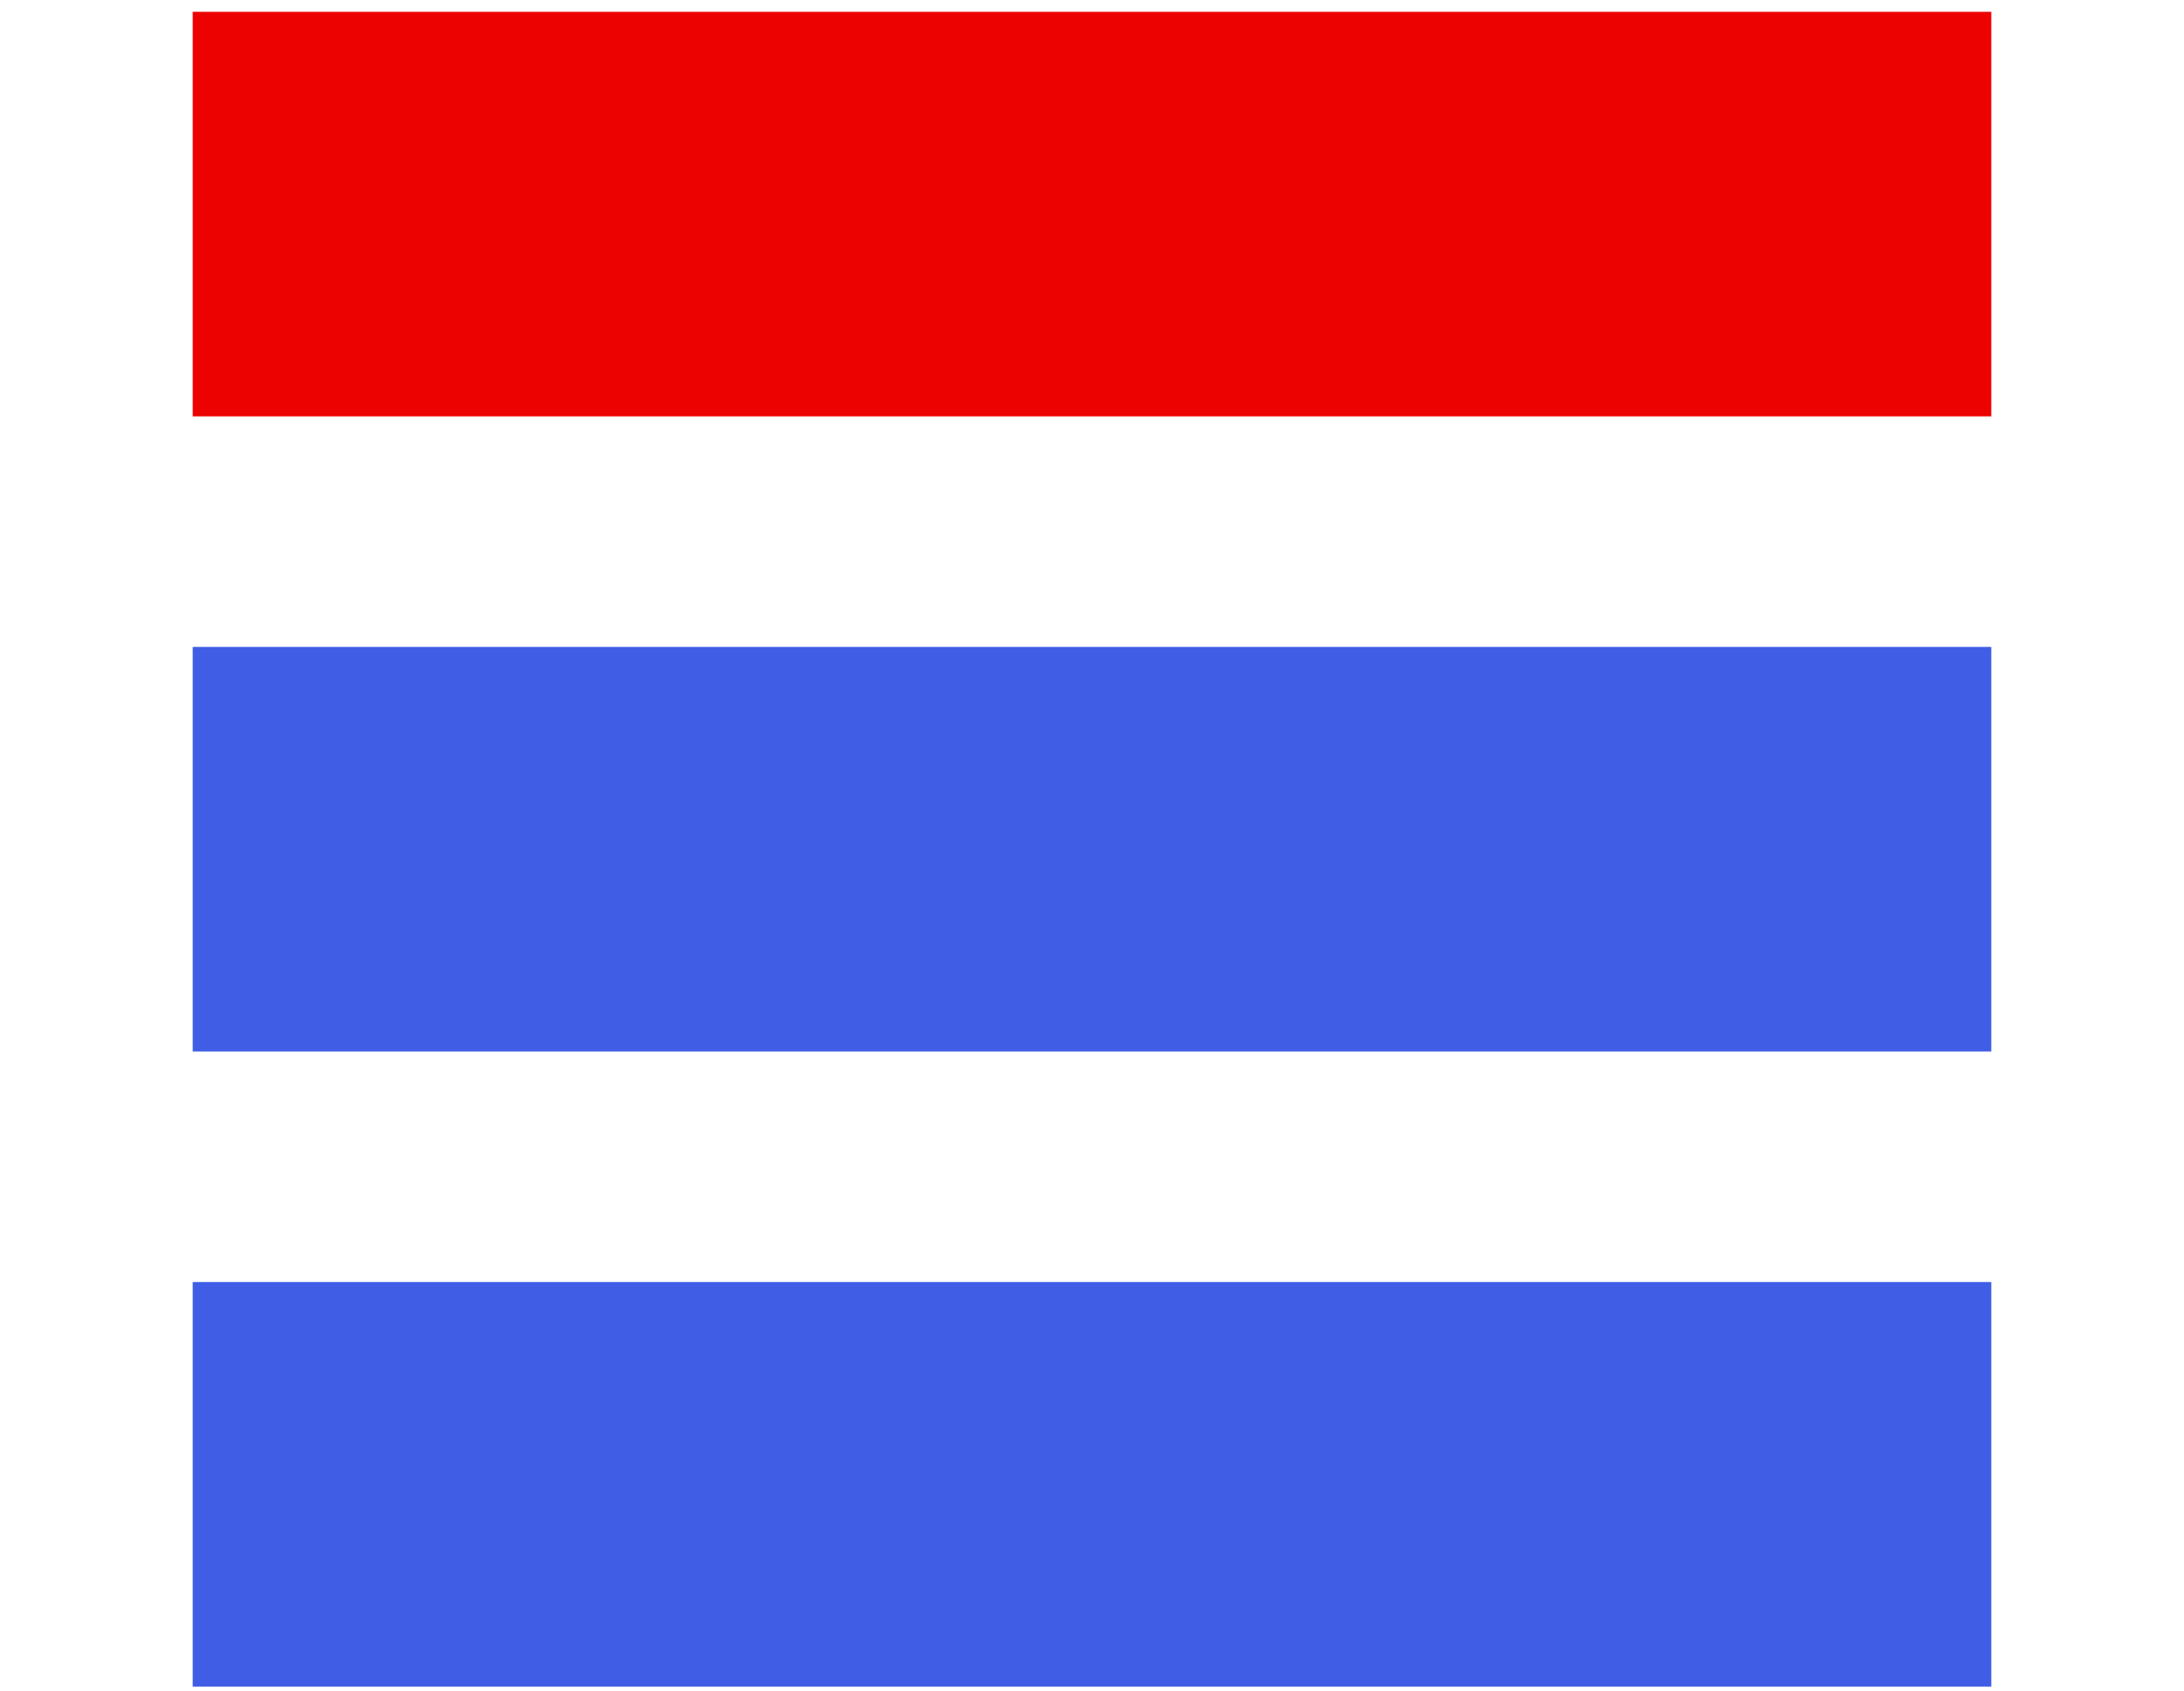
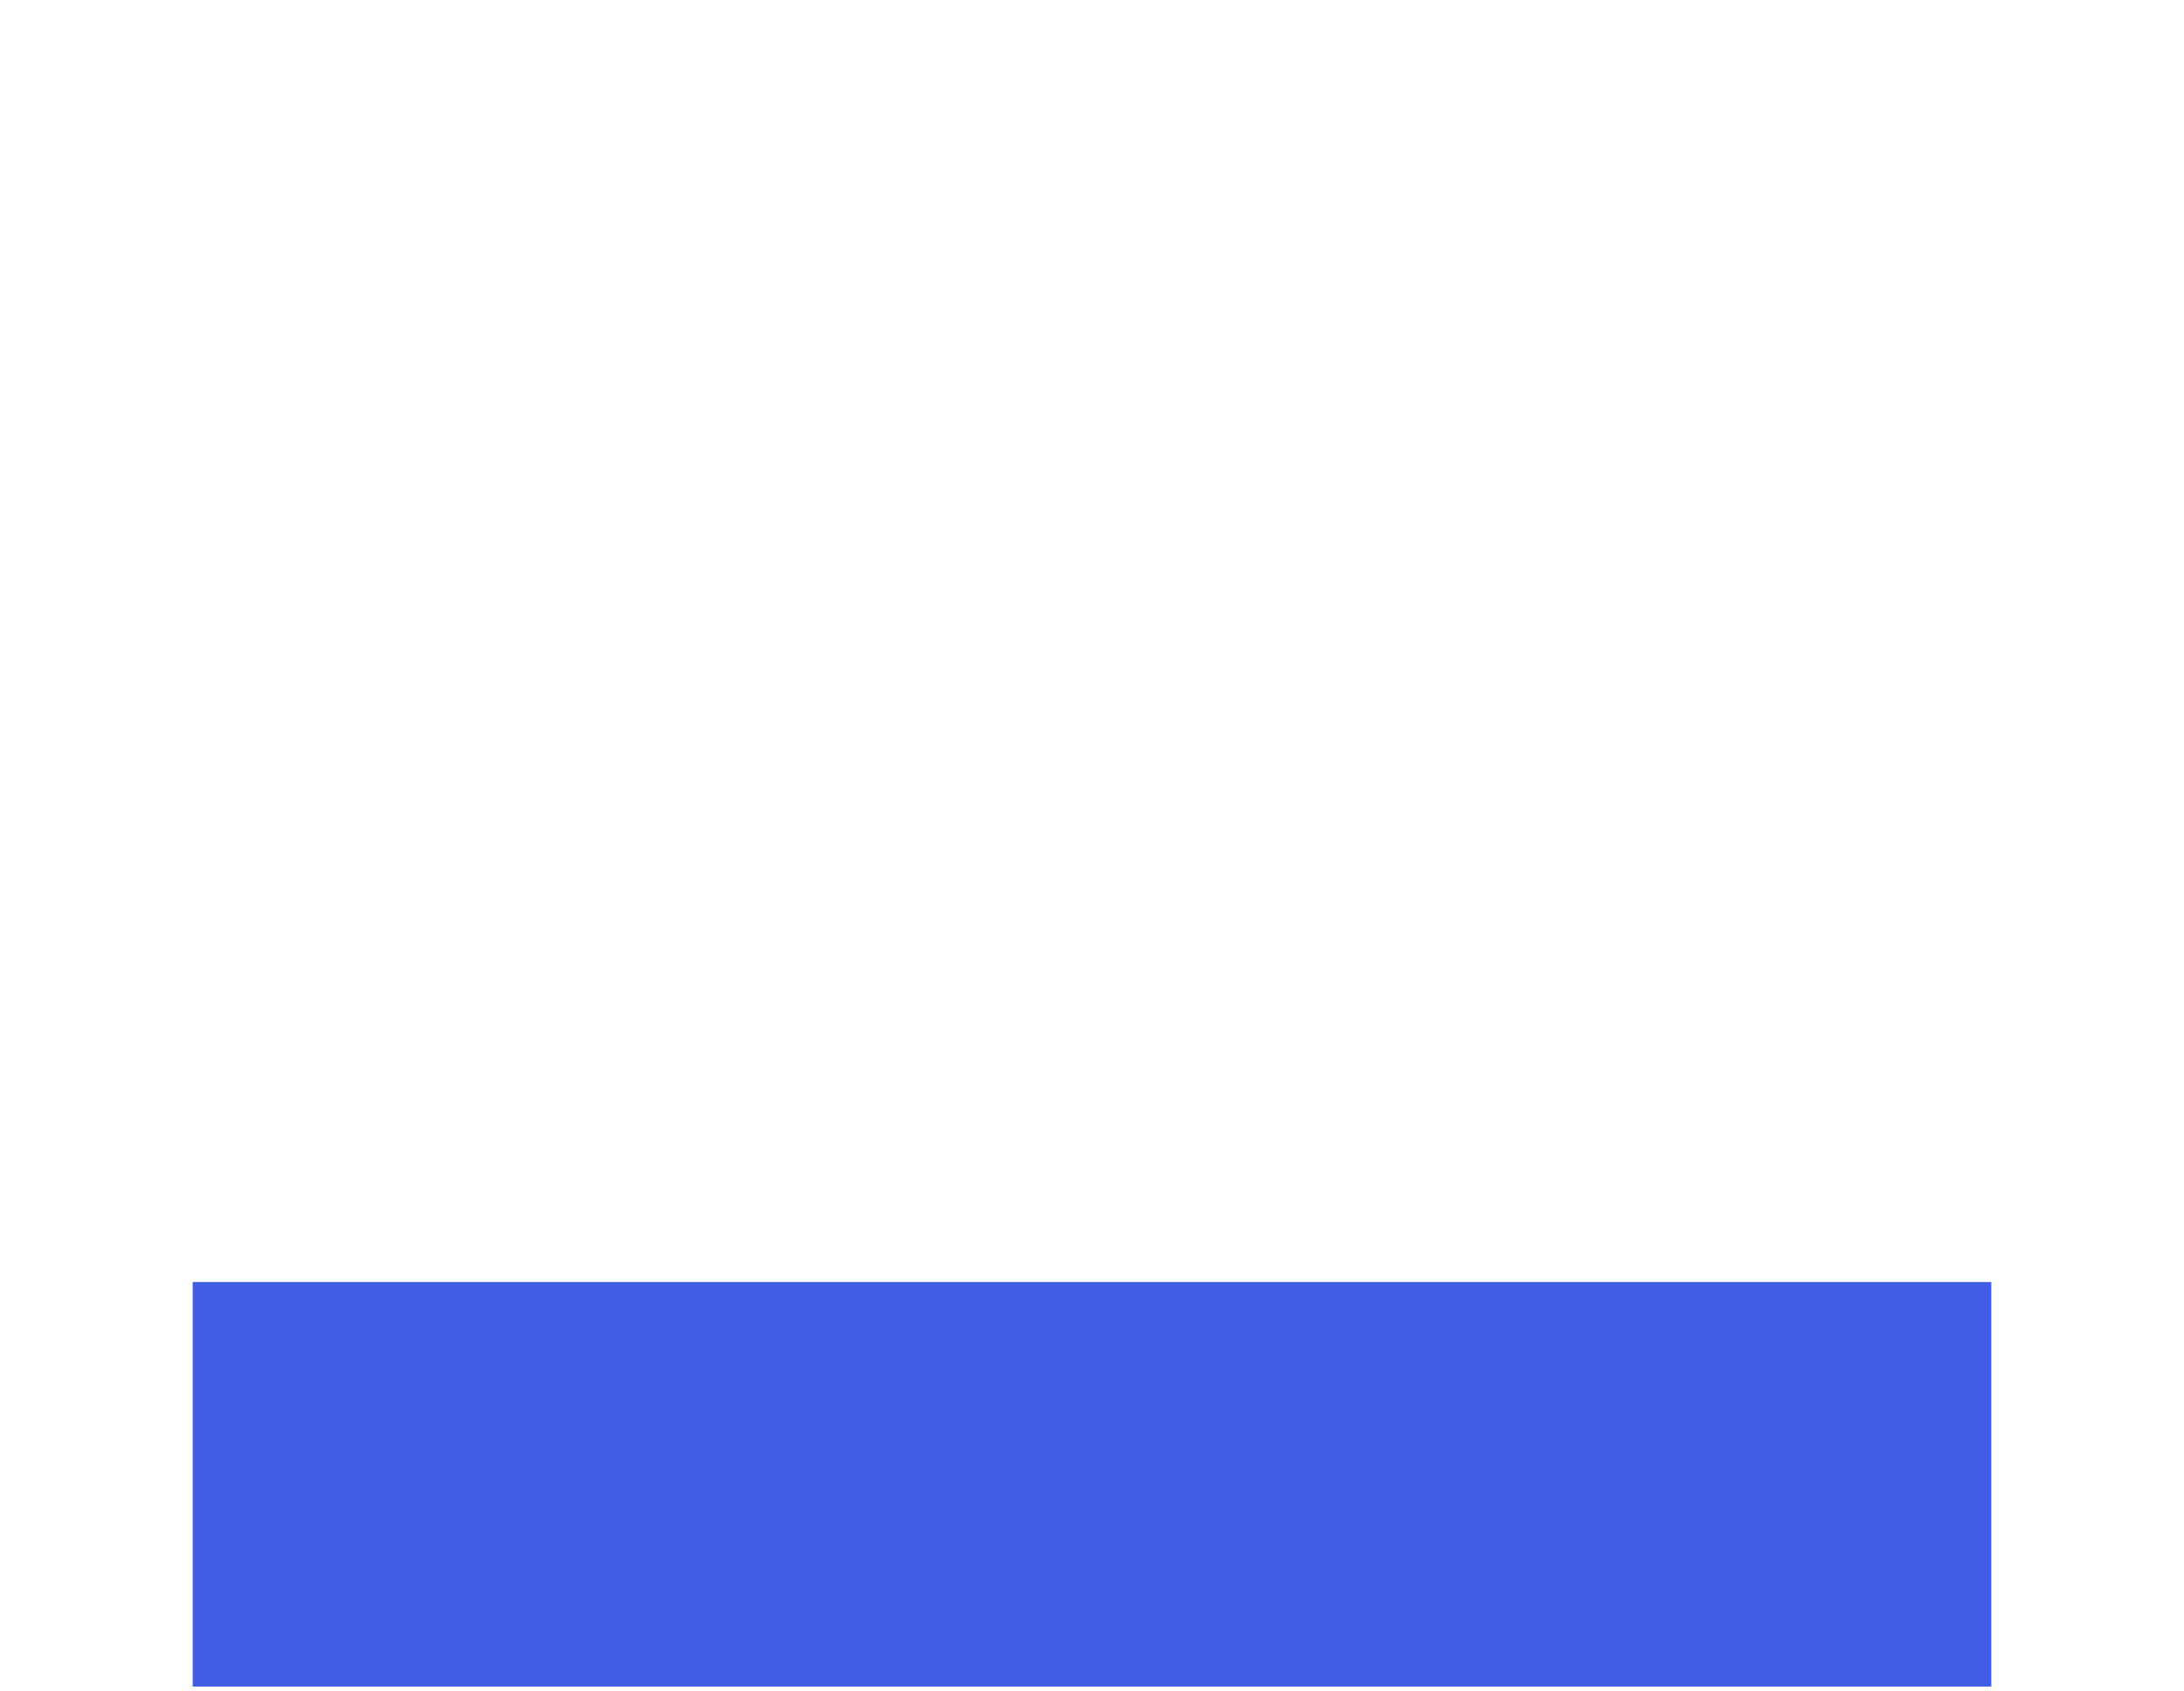
<svg xmlns="http://www.w3.org/2000/svg" version="1.1" id="Layer_1" x="0px" y="0px" viewBox="0 0 30.6 23.7" style="enable-background:new 0 0 30.6 23.7;" xml:space="preserve">
  <style type="text/css">
	.st0{fill:none;stroke:#ED0202;stroke-width:5.669;stroke-miterlimit:10;}
	.st1{fill:none;stroke:#405DE6;stroke-width:5.669;stroke-miterlimit:10;}
</style>
-   <line class="st0" x1="2.7" y1="3" x2="27.9" y2="3" />
-   <line class="st1" x1="2.7" y1="11.9" x2="27.9" y2="11.9" />
  <line class="st1" x1="2.7" y1="20.8" x2="27.9" y2="20.8" />
</svg>